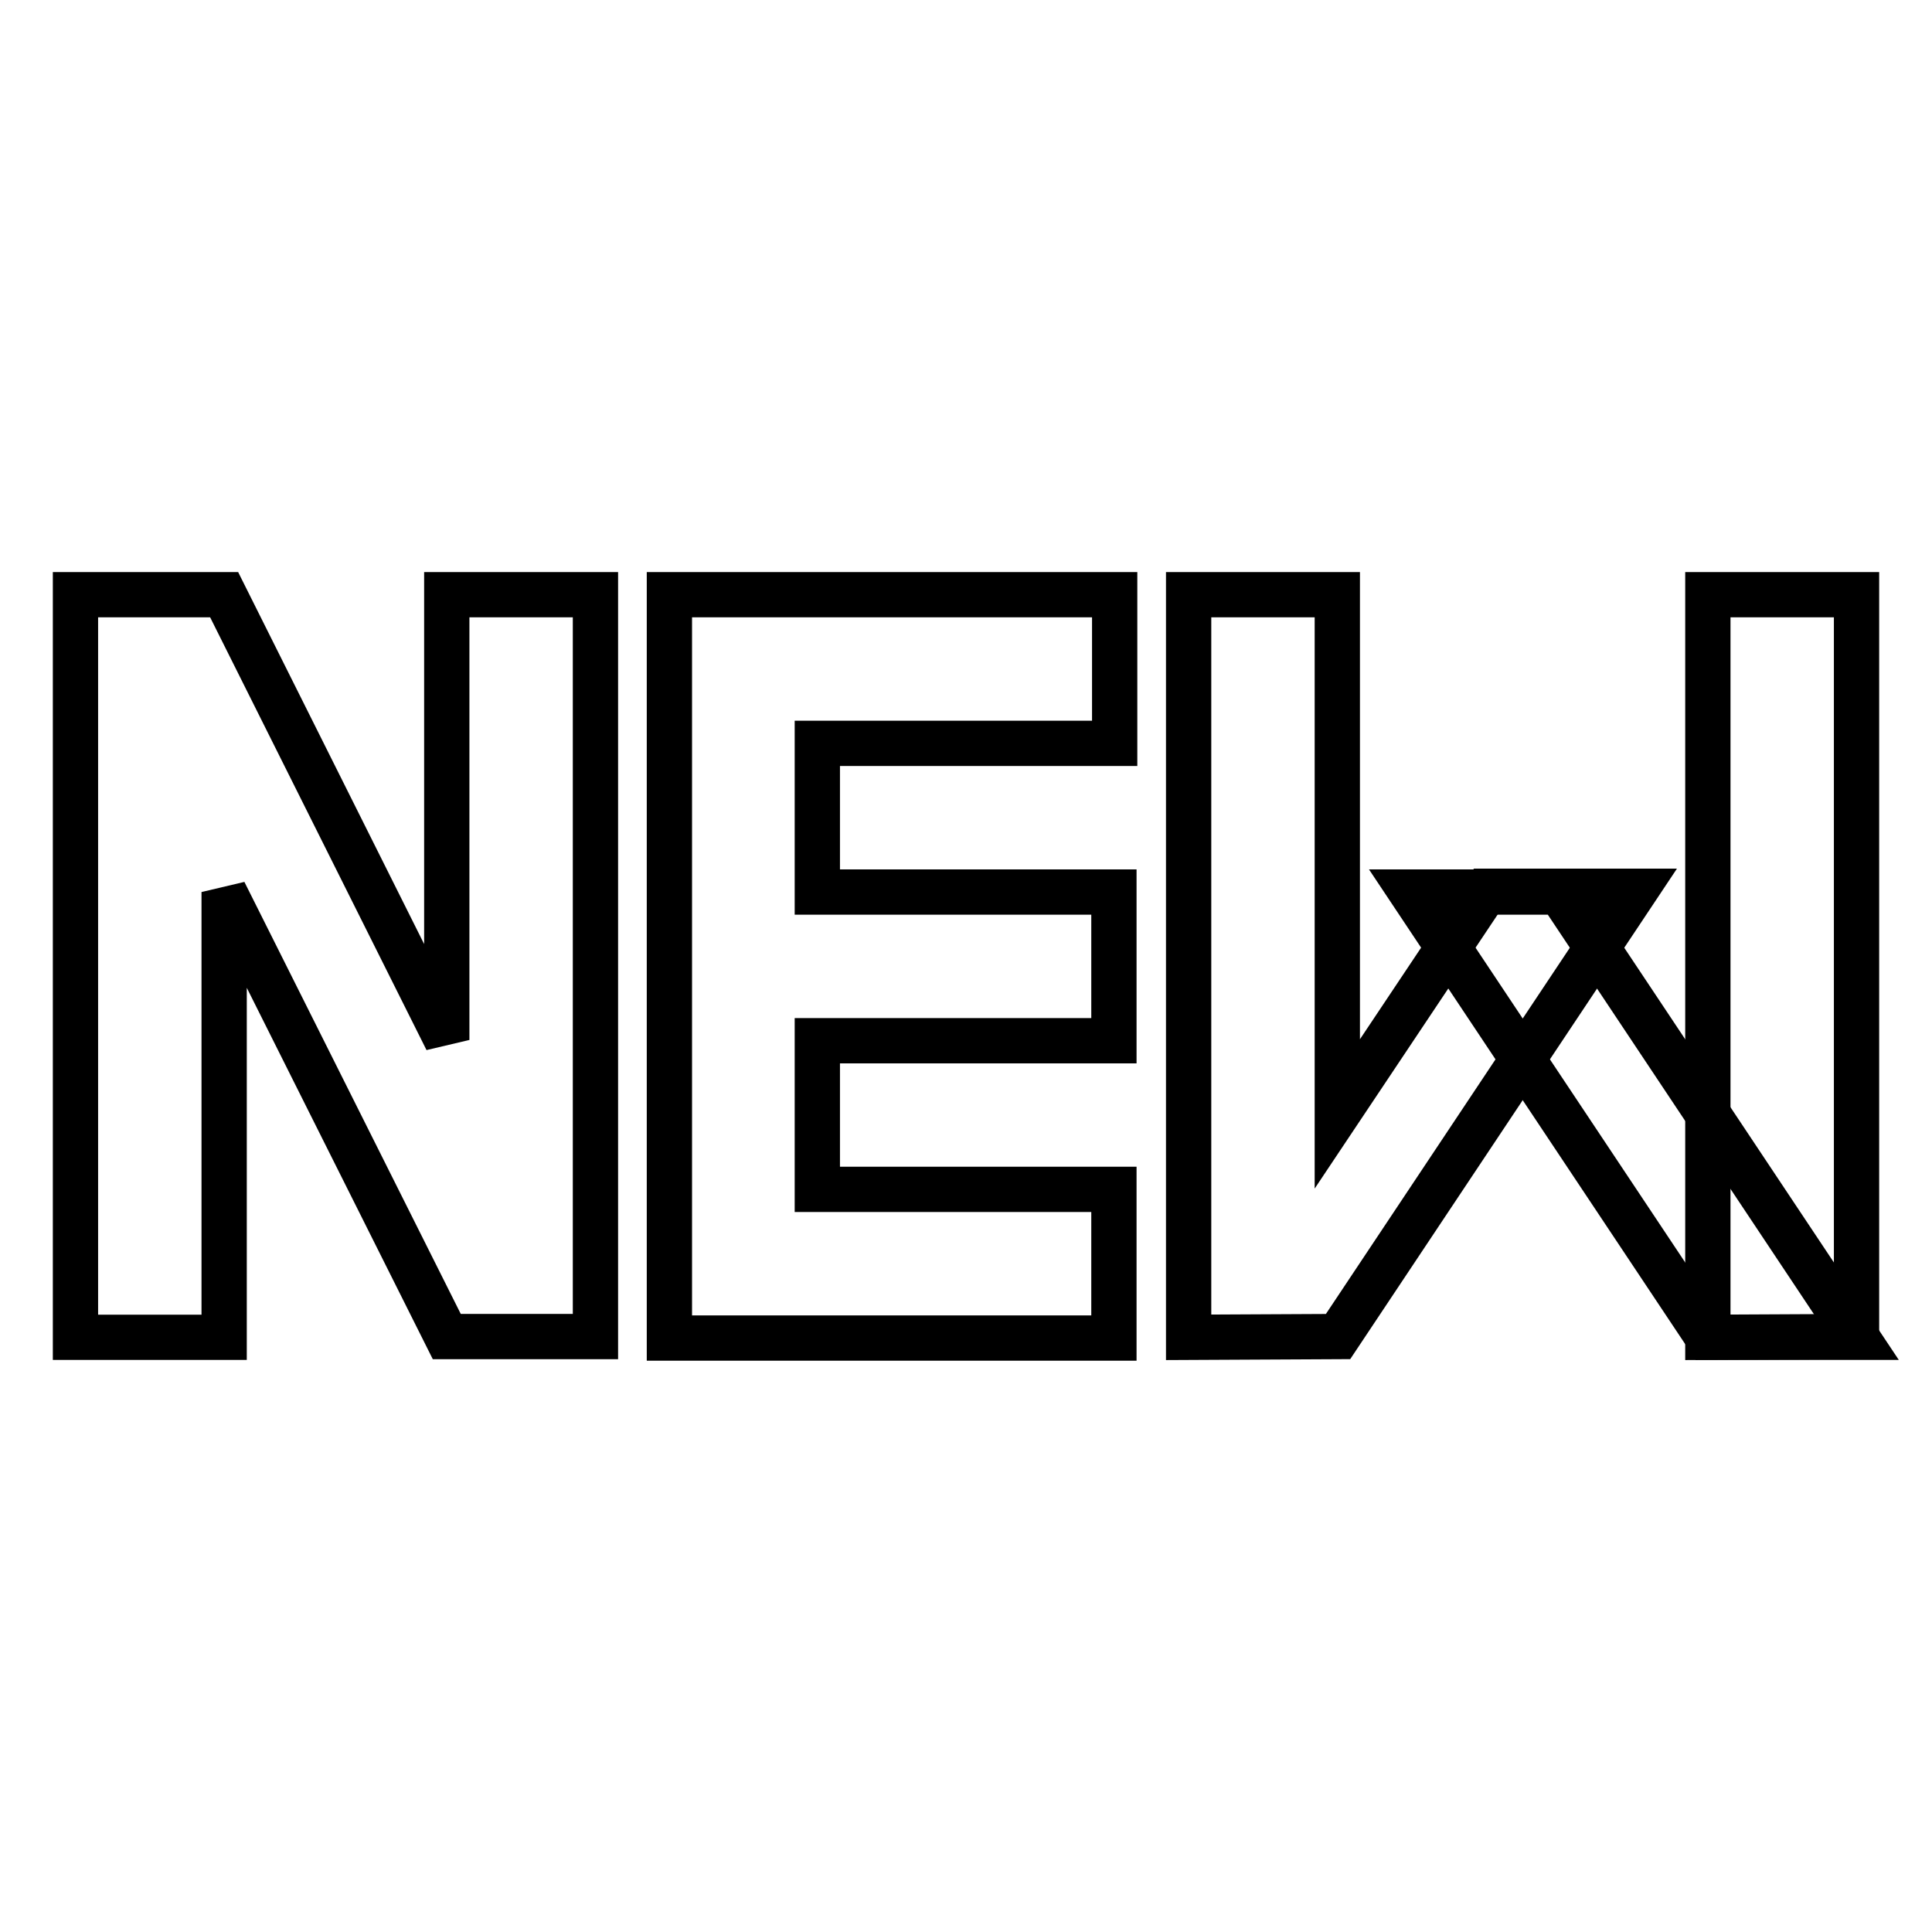
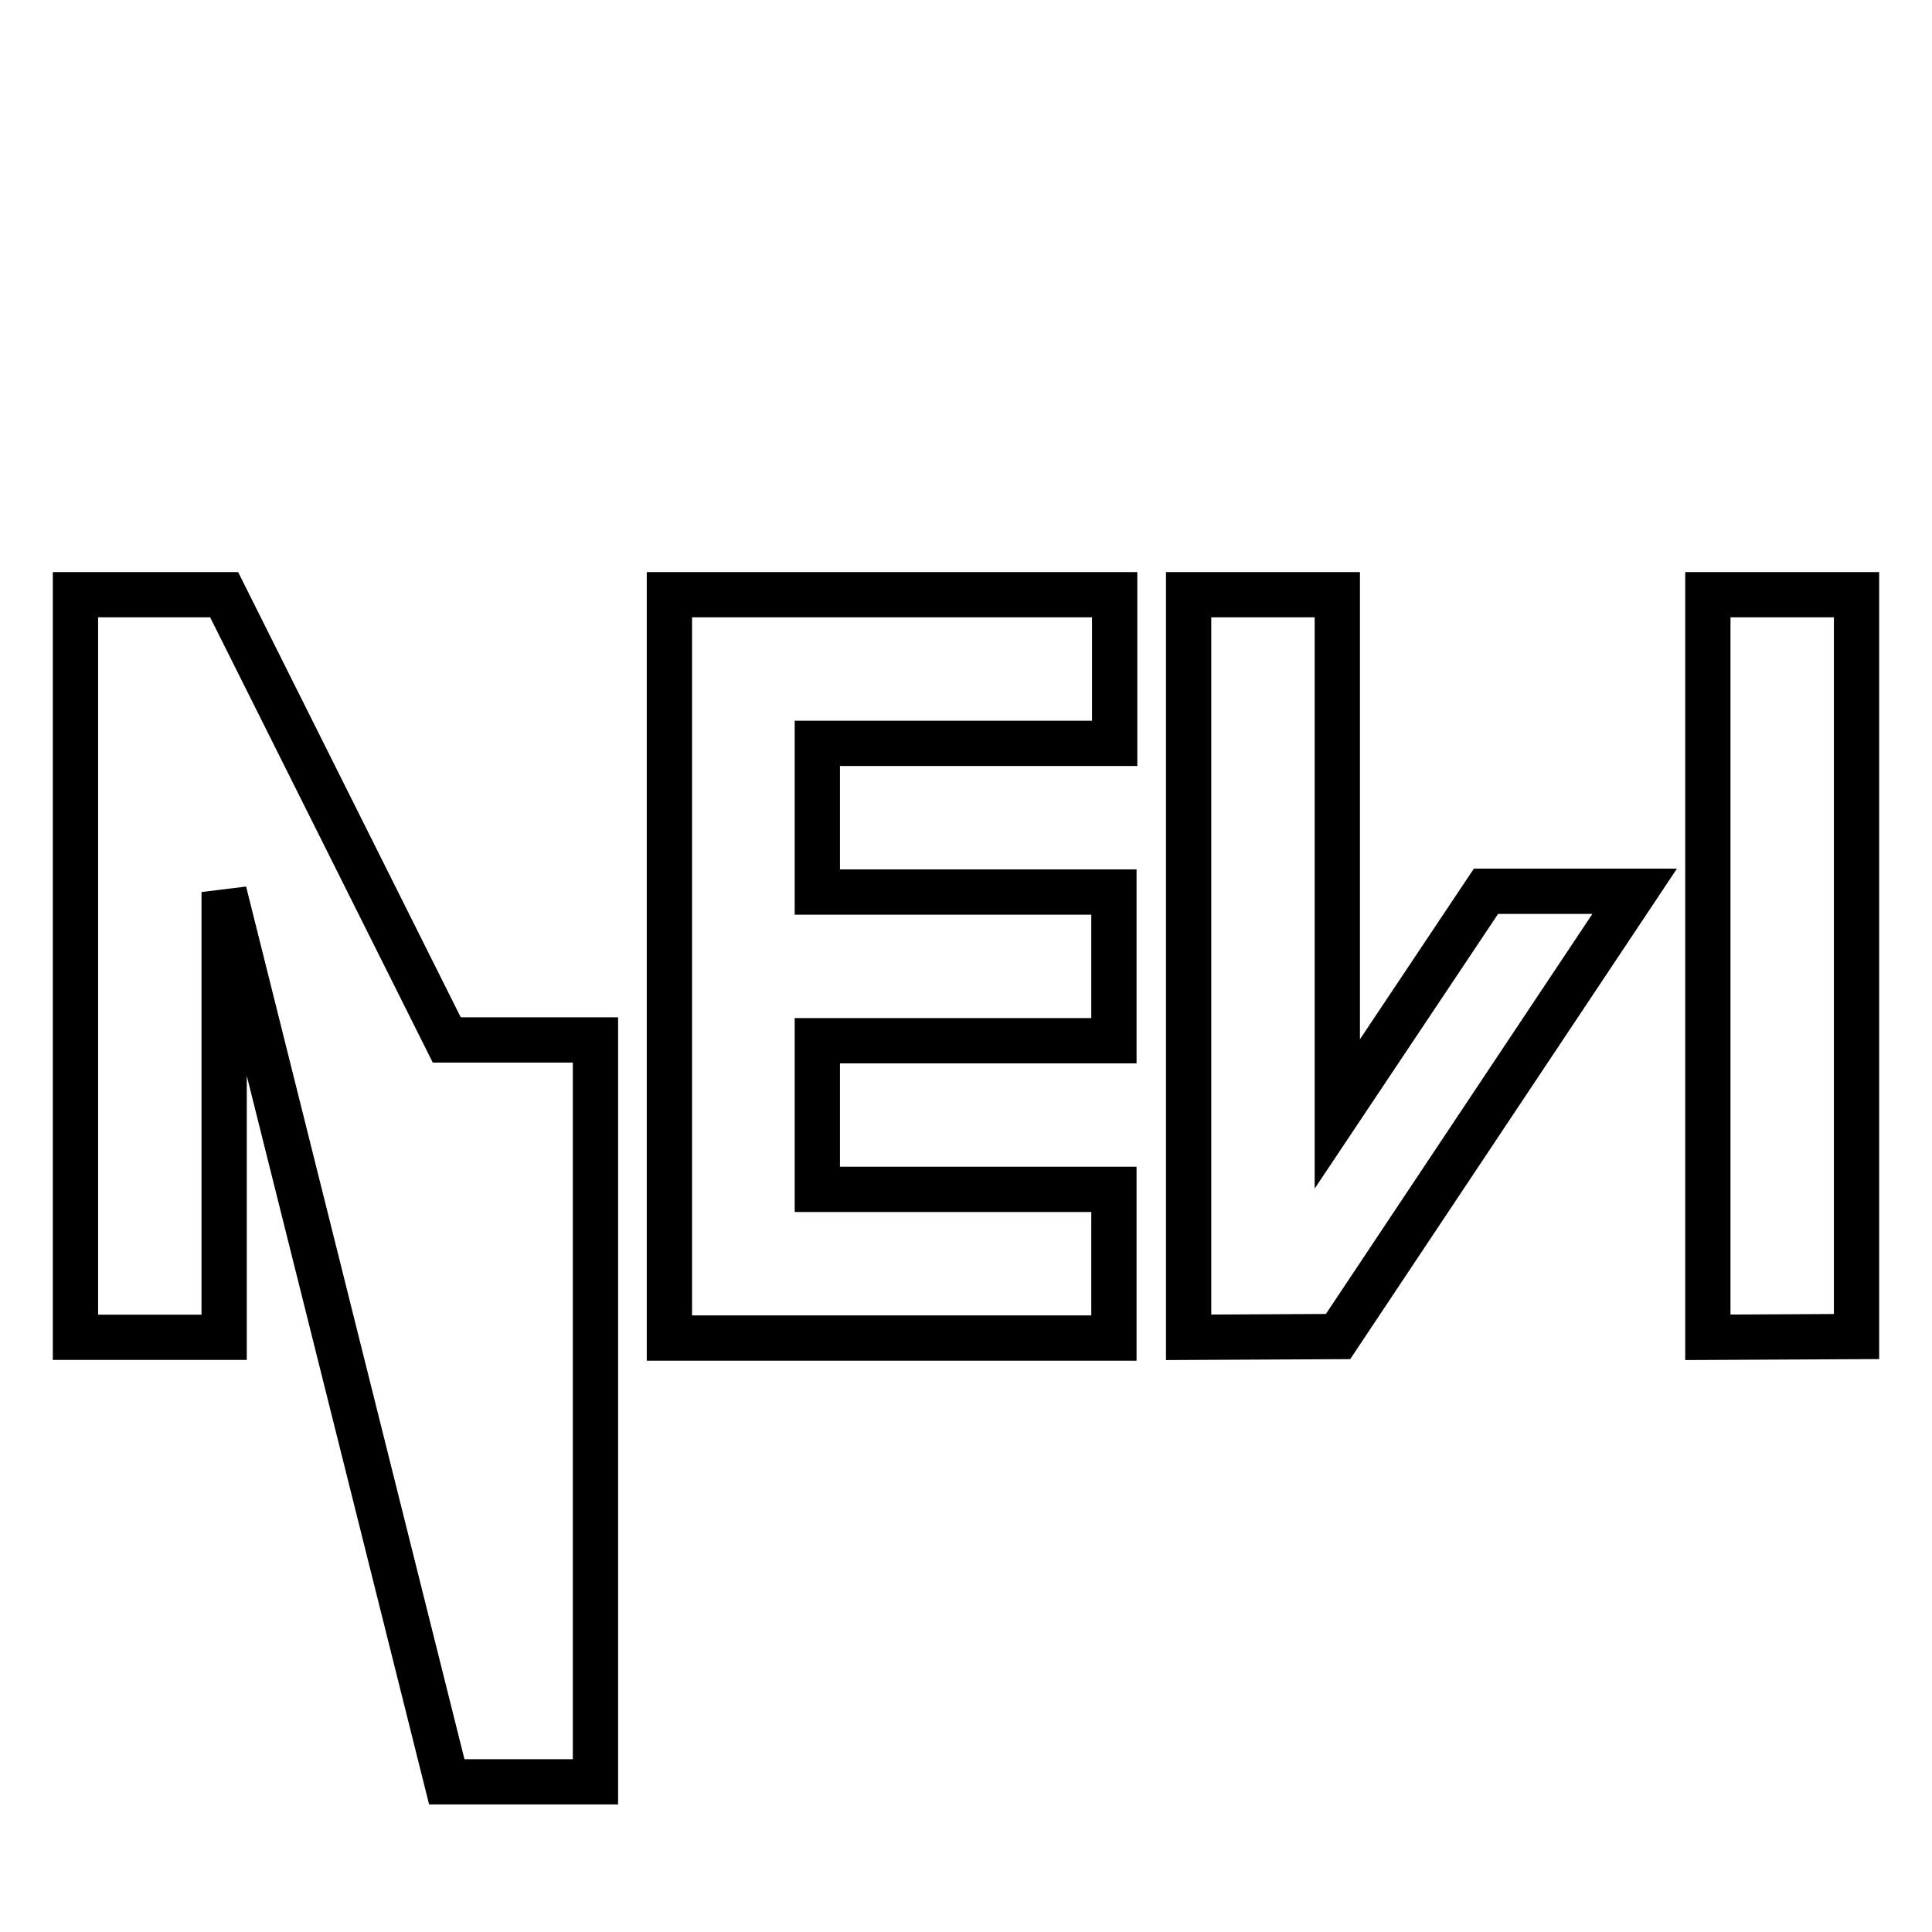
<svg xmlns="http://www.w3.org/2000/svg" version="1.1" x="0px" y="0px" viewBox="0 0 256 256" enable-background="new 0 0 256 256" xml:space="preserve">
  <g>
    <g>
-       <path stroke-width="6" fill-opacity="0" stroke="#000000" d="M226.3,177.2V78.8H246v98.3L226.3,177.2L226.3,177.2z M157.5,177.2V78.8h19.7v68.8l19.7-29.5h19.7l-39.3,59L157.5,177.2L157.5,177.2z M88.7,177.2v-19.7v-19.7v-19.7V98.5V78.8h19.7h39.3v19.7h-39.4v19.7h39.3v19.7h-39.3v19.7h39.3v19.7h-39.3H88.7z M29.7,118.2v59H10V78.8h19.7l29.5,59v-59h19.7v98.3H59.2L29.7,118.2z" />
-       <path stroke-width="6" fill-opacity="0" stroke="#000000" d="M246,177.2h-19.7l-39.3-59h19.7L246,177.2z" />
+       <path stroke-width="6" fill-opacity="0" stroke="#000000" d="M226.3,177.2V78.8H246v98.3L226.3,177.2L226.3,177.2z M157.5,177.2V78.8h19.7v68.8l19.7-29.5h19.7l-39.3,59L157.5,177.2L157.5,177.2z M88.7,177.2v-19.7v-19.7v-19.7V98.5V78.8h19.7h39.3v19.7h-39.4v19.7h39.3v19.7h-39.3v19.7h39.3v19.7h-39.3H88.7z M29.7,118.2v59H10V78.8h19.7l29.5,59h19.7v98.3H59.2L29.7,118.2z" />
    </g>
  </g>
</svg>